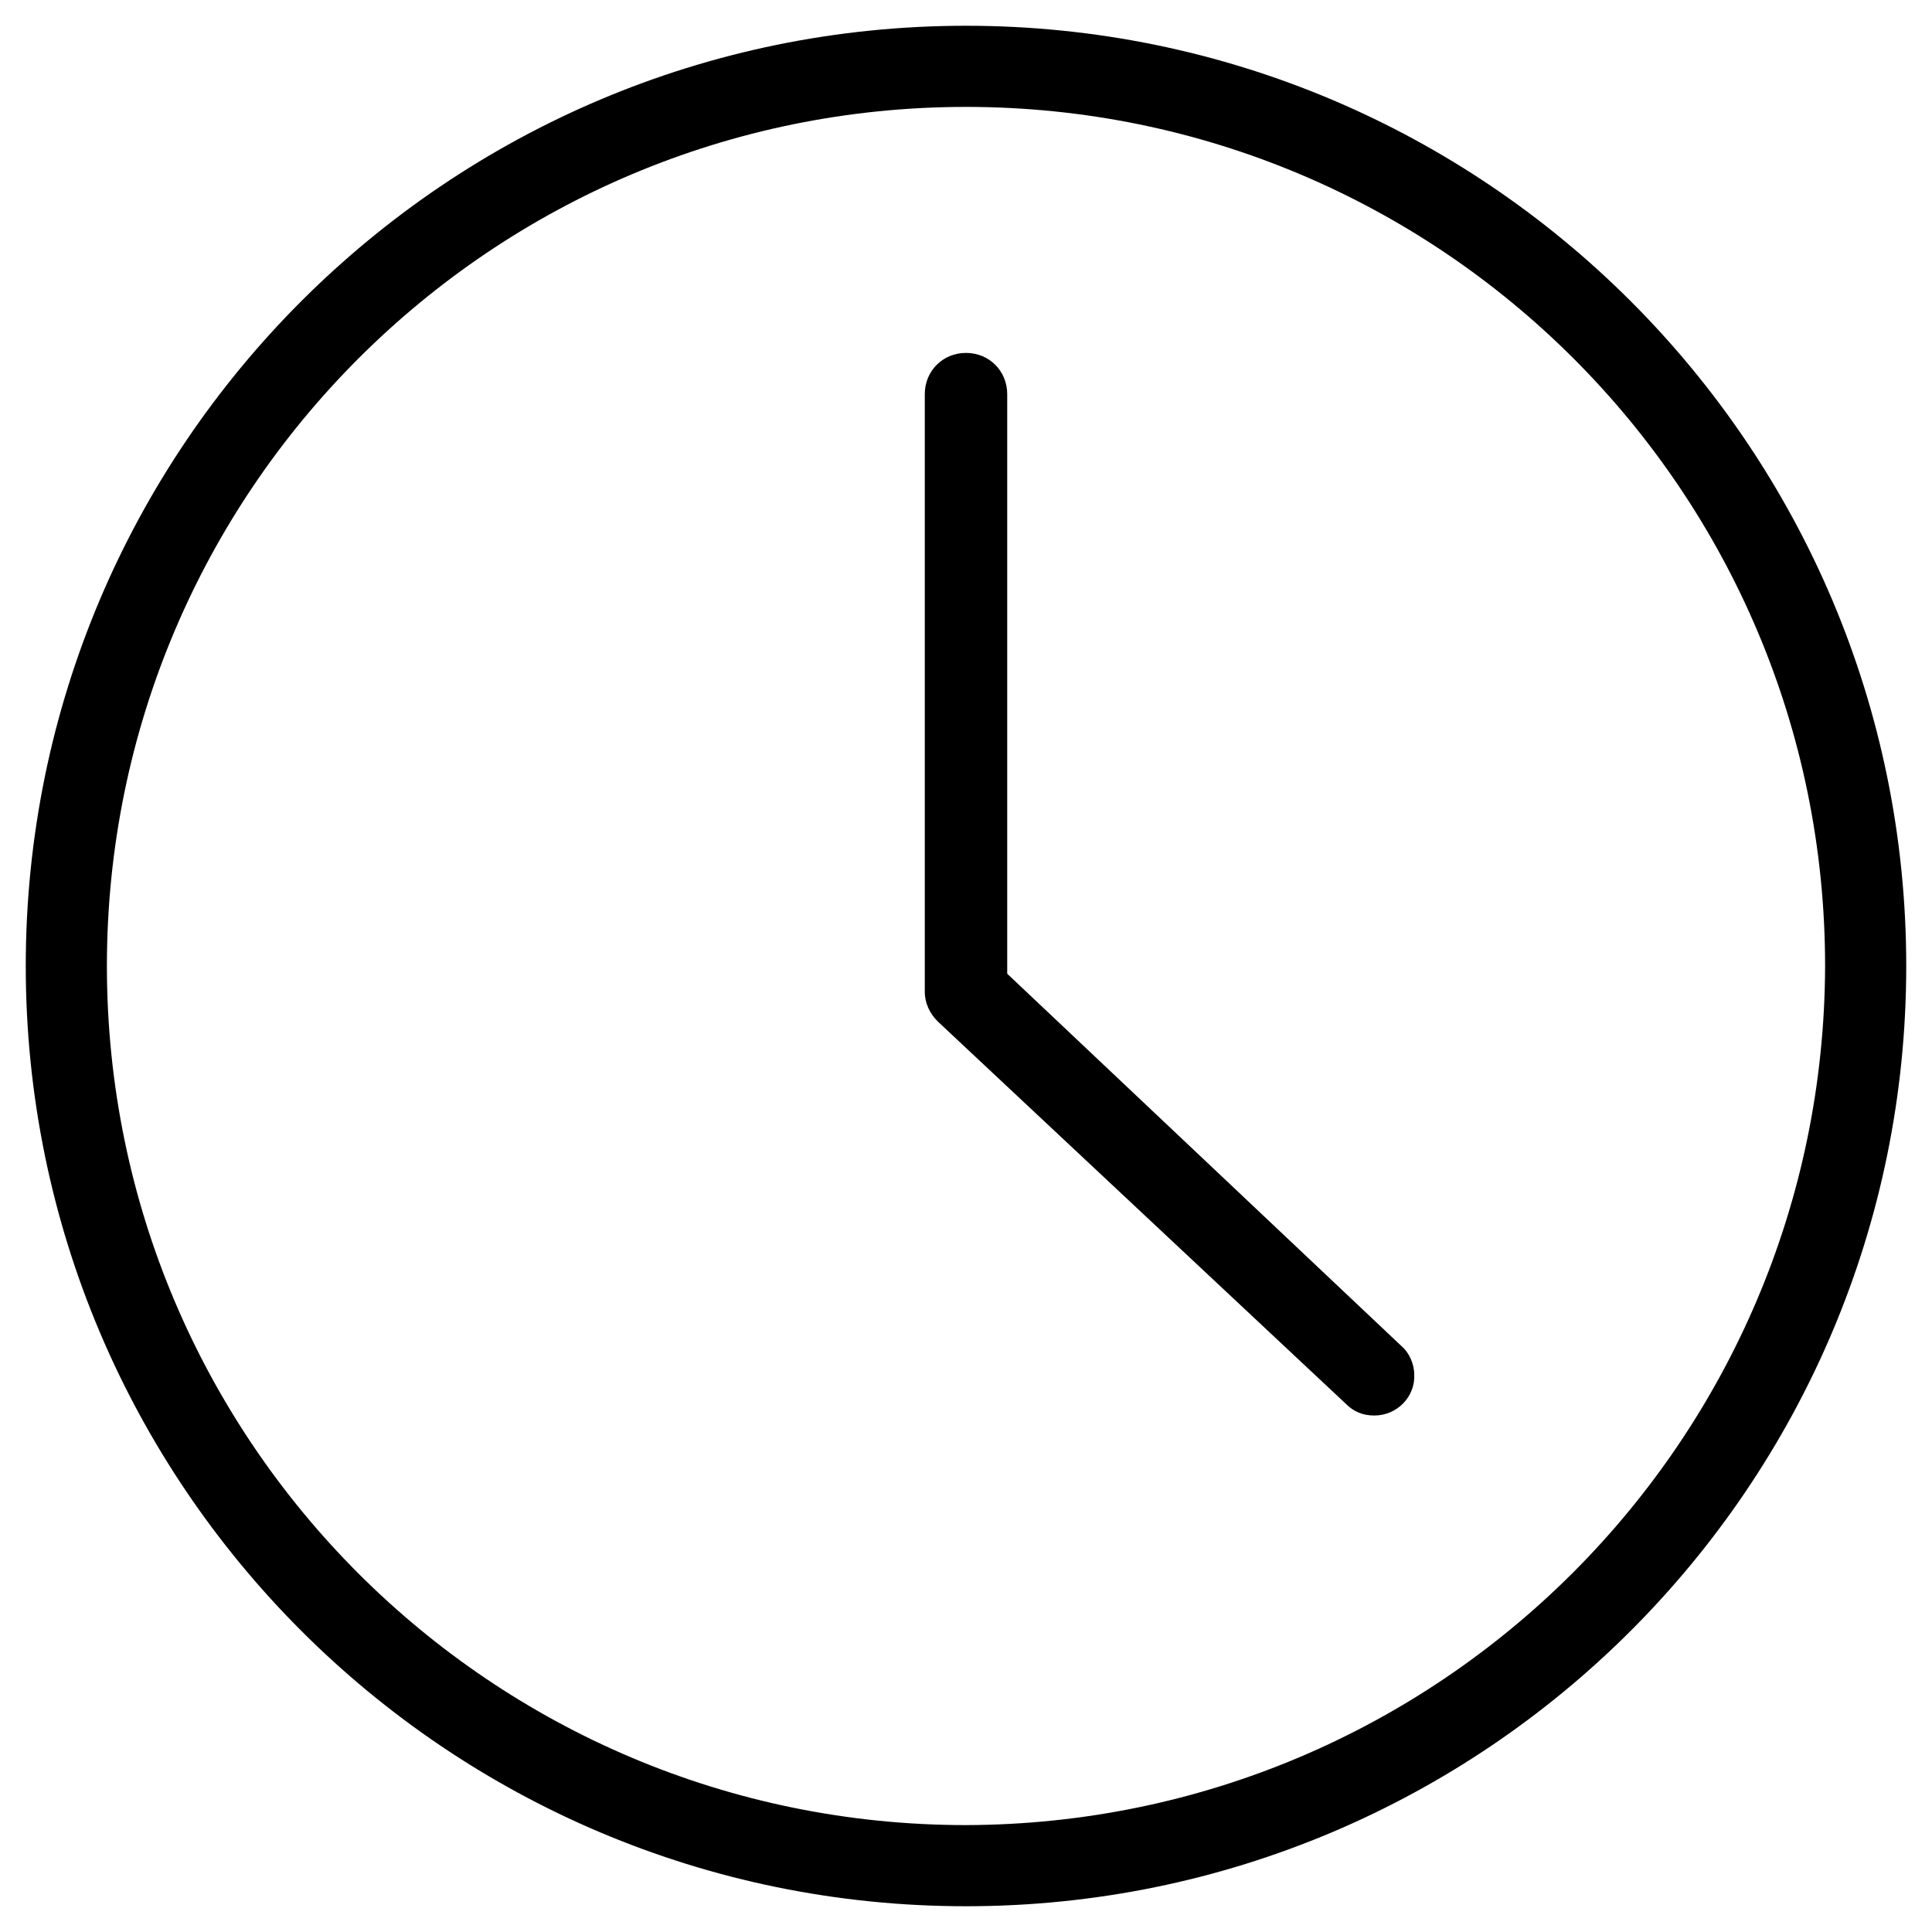
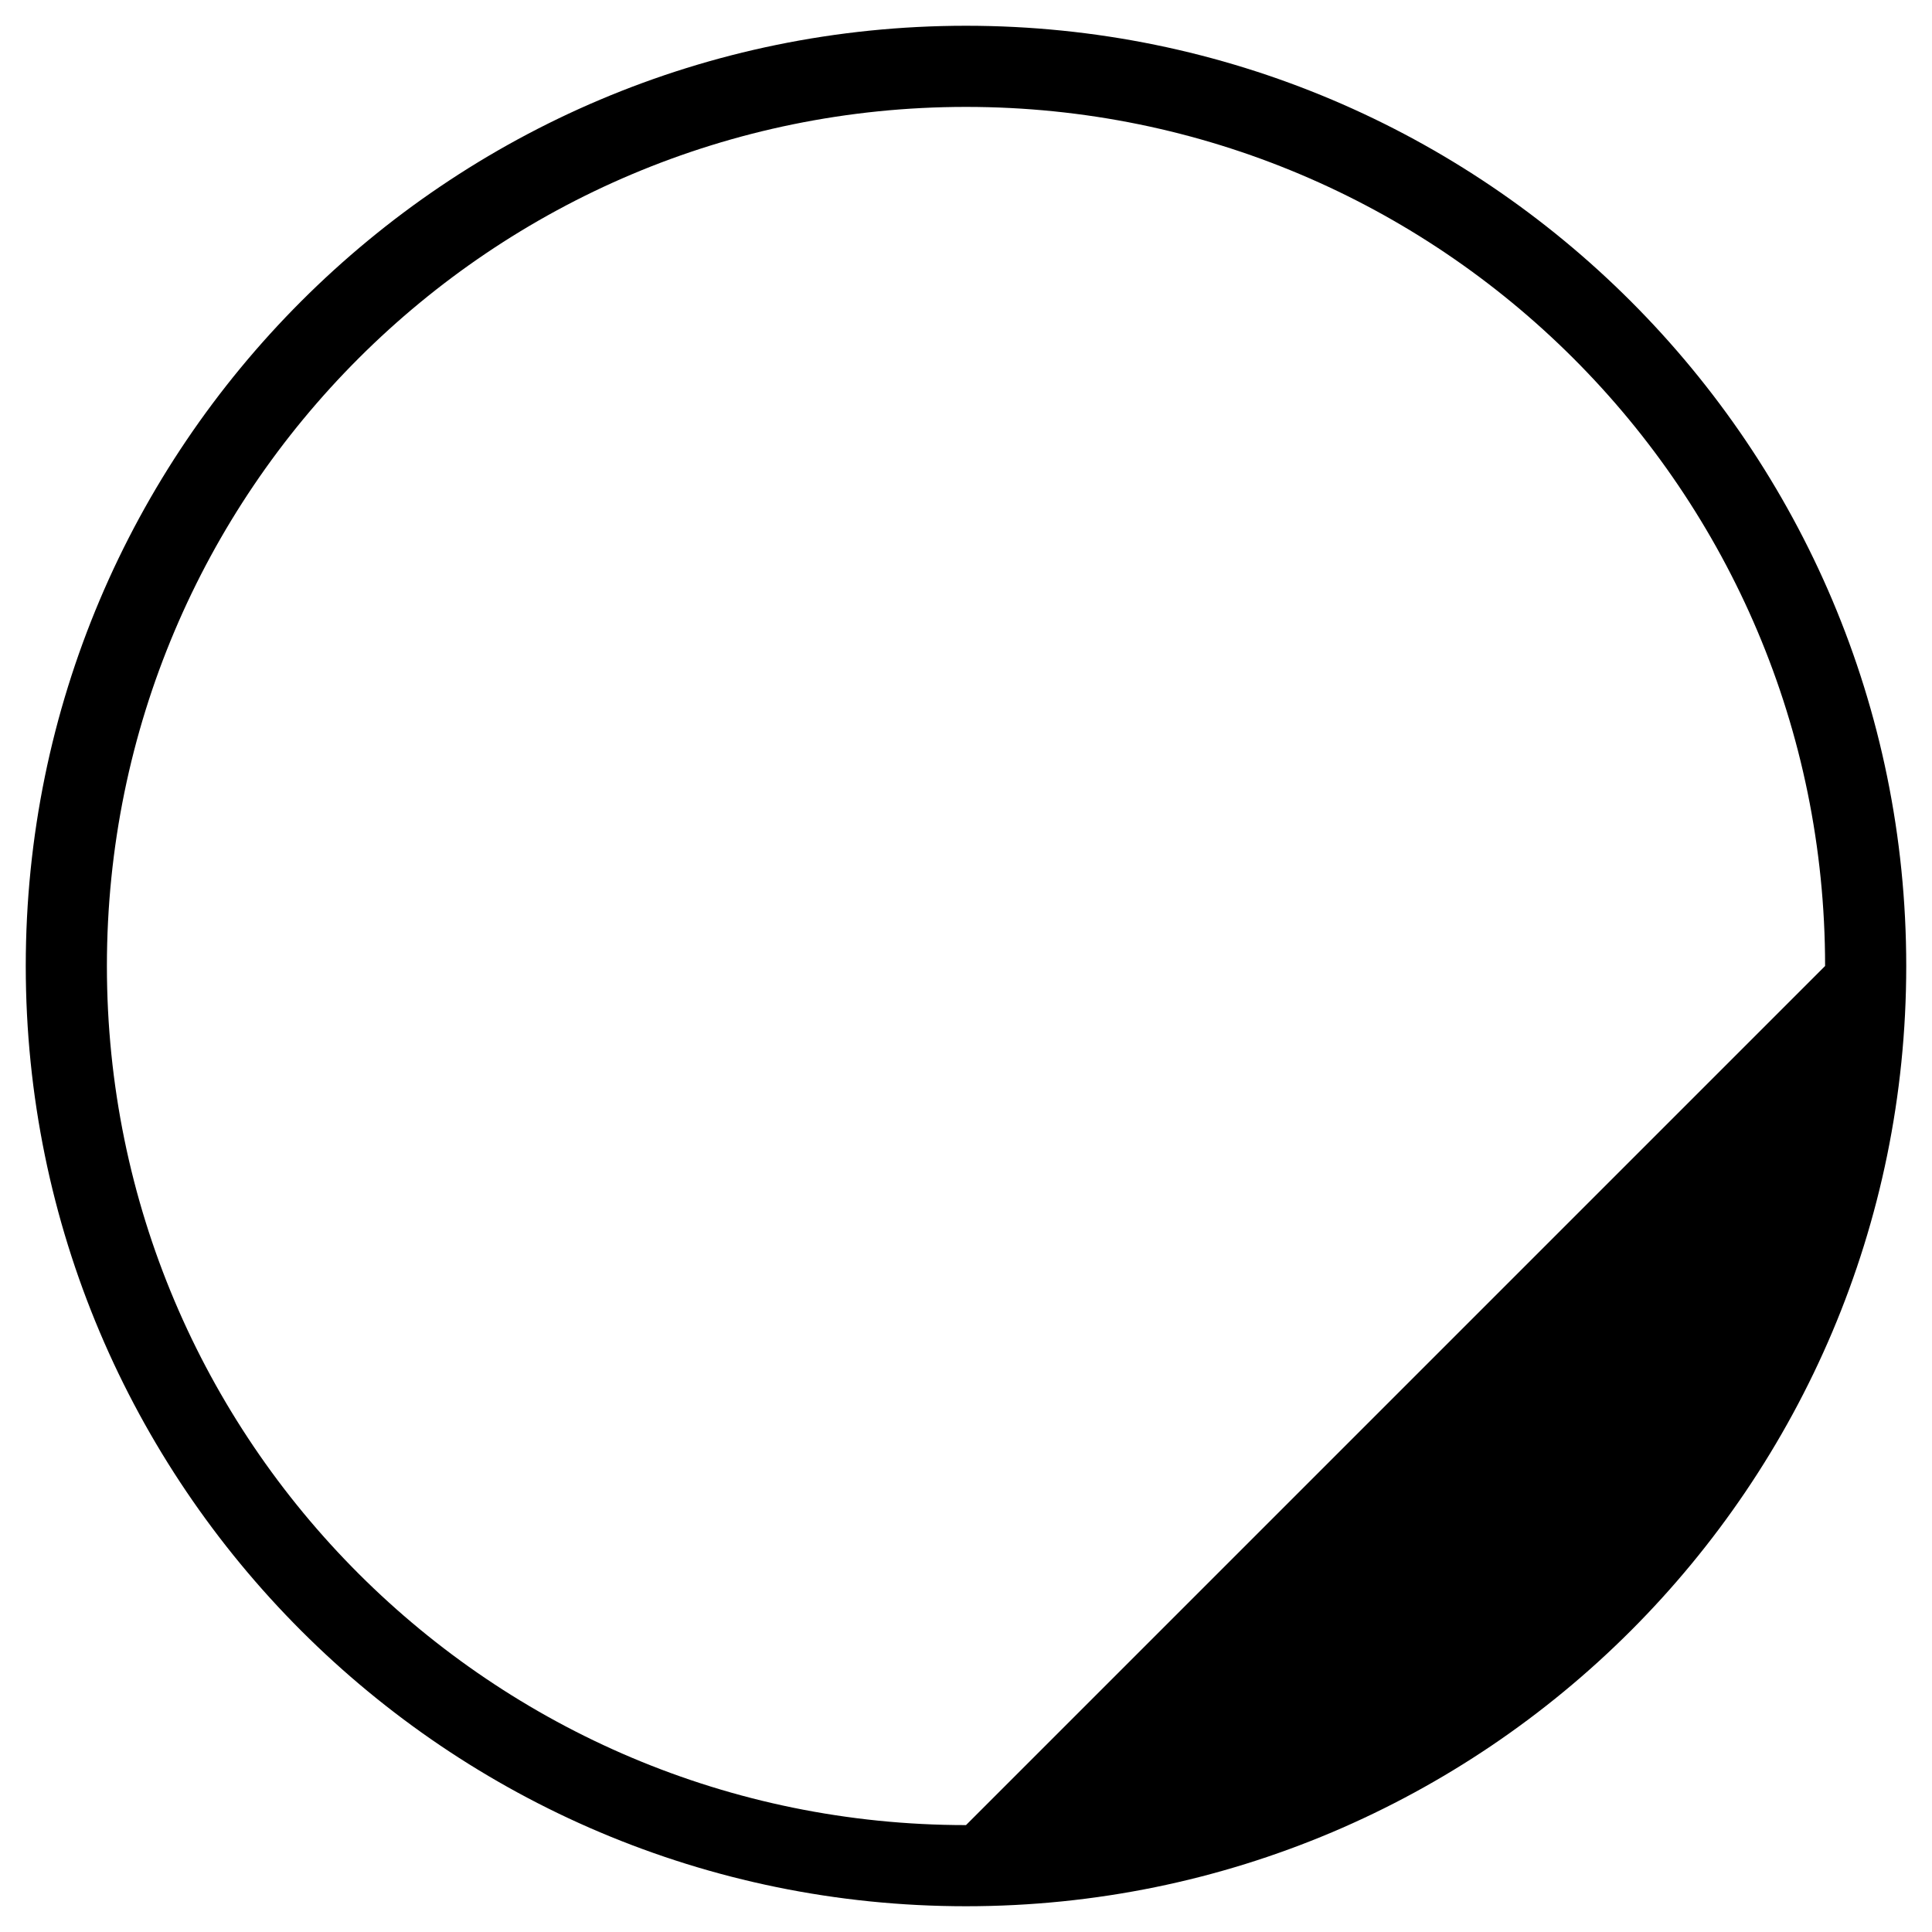
<svg xmlns="http://www.w3.org/2000/svg" version="1.1" id="Layer_1" x="0px" y="0px" viewBox="0 0 150 150" style="enable-background:new 0 0 150 150;" xml:space="preserve">
  <g id="clock_1">
-     <path d="M75,2C34.7,2,2,34.7,2,75s32.7,73,73,73s73-32.7,73-73C148,34.7,115.3,2,75,2z M75,141.7c-36.8,0-66.7-29.8-66.7-66.7   S38.2,8.3,75,8.3s66.7,29.8,66.7,66.7C141.6,111.8,111.8,141.6,75,141.7z" />
-     <path d="M78.2,75.6V30.6c0-1.8-1.4-3.2-3.2-3.2s-3.2,1.4-3.2,3.2V77c0,0.9,0.4,1.7,1,2.3l31.7,29.7c0.6,0.6,1.3,0.9,2.2,0.9   c1.8,0,3.2-1.5,3.1-3.2c0-0.8-0.4-1.7-1-2.2L78.2,75.6z" />
+     <path d="M75,2C34.7,2,2,34.7,2,75s32.7,73,73,73s73-32.7,73-73C148,34.7,115.3,2,75,2z M75,141.7c-36.8,0-66.7-29.8-66.7-66.7   S38.2,8.3,75,8.3s66.7,29.8,66.7,66.7z" />
  </g>
</svg>